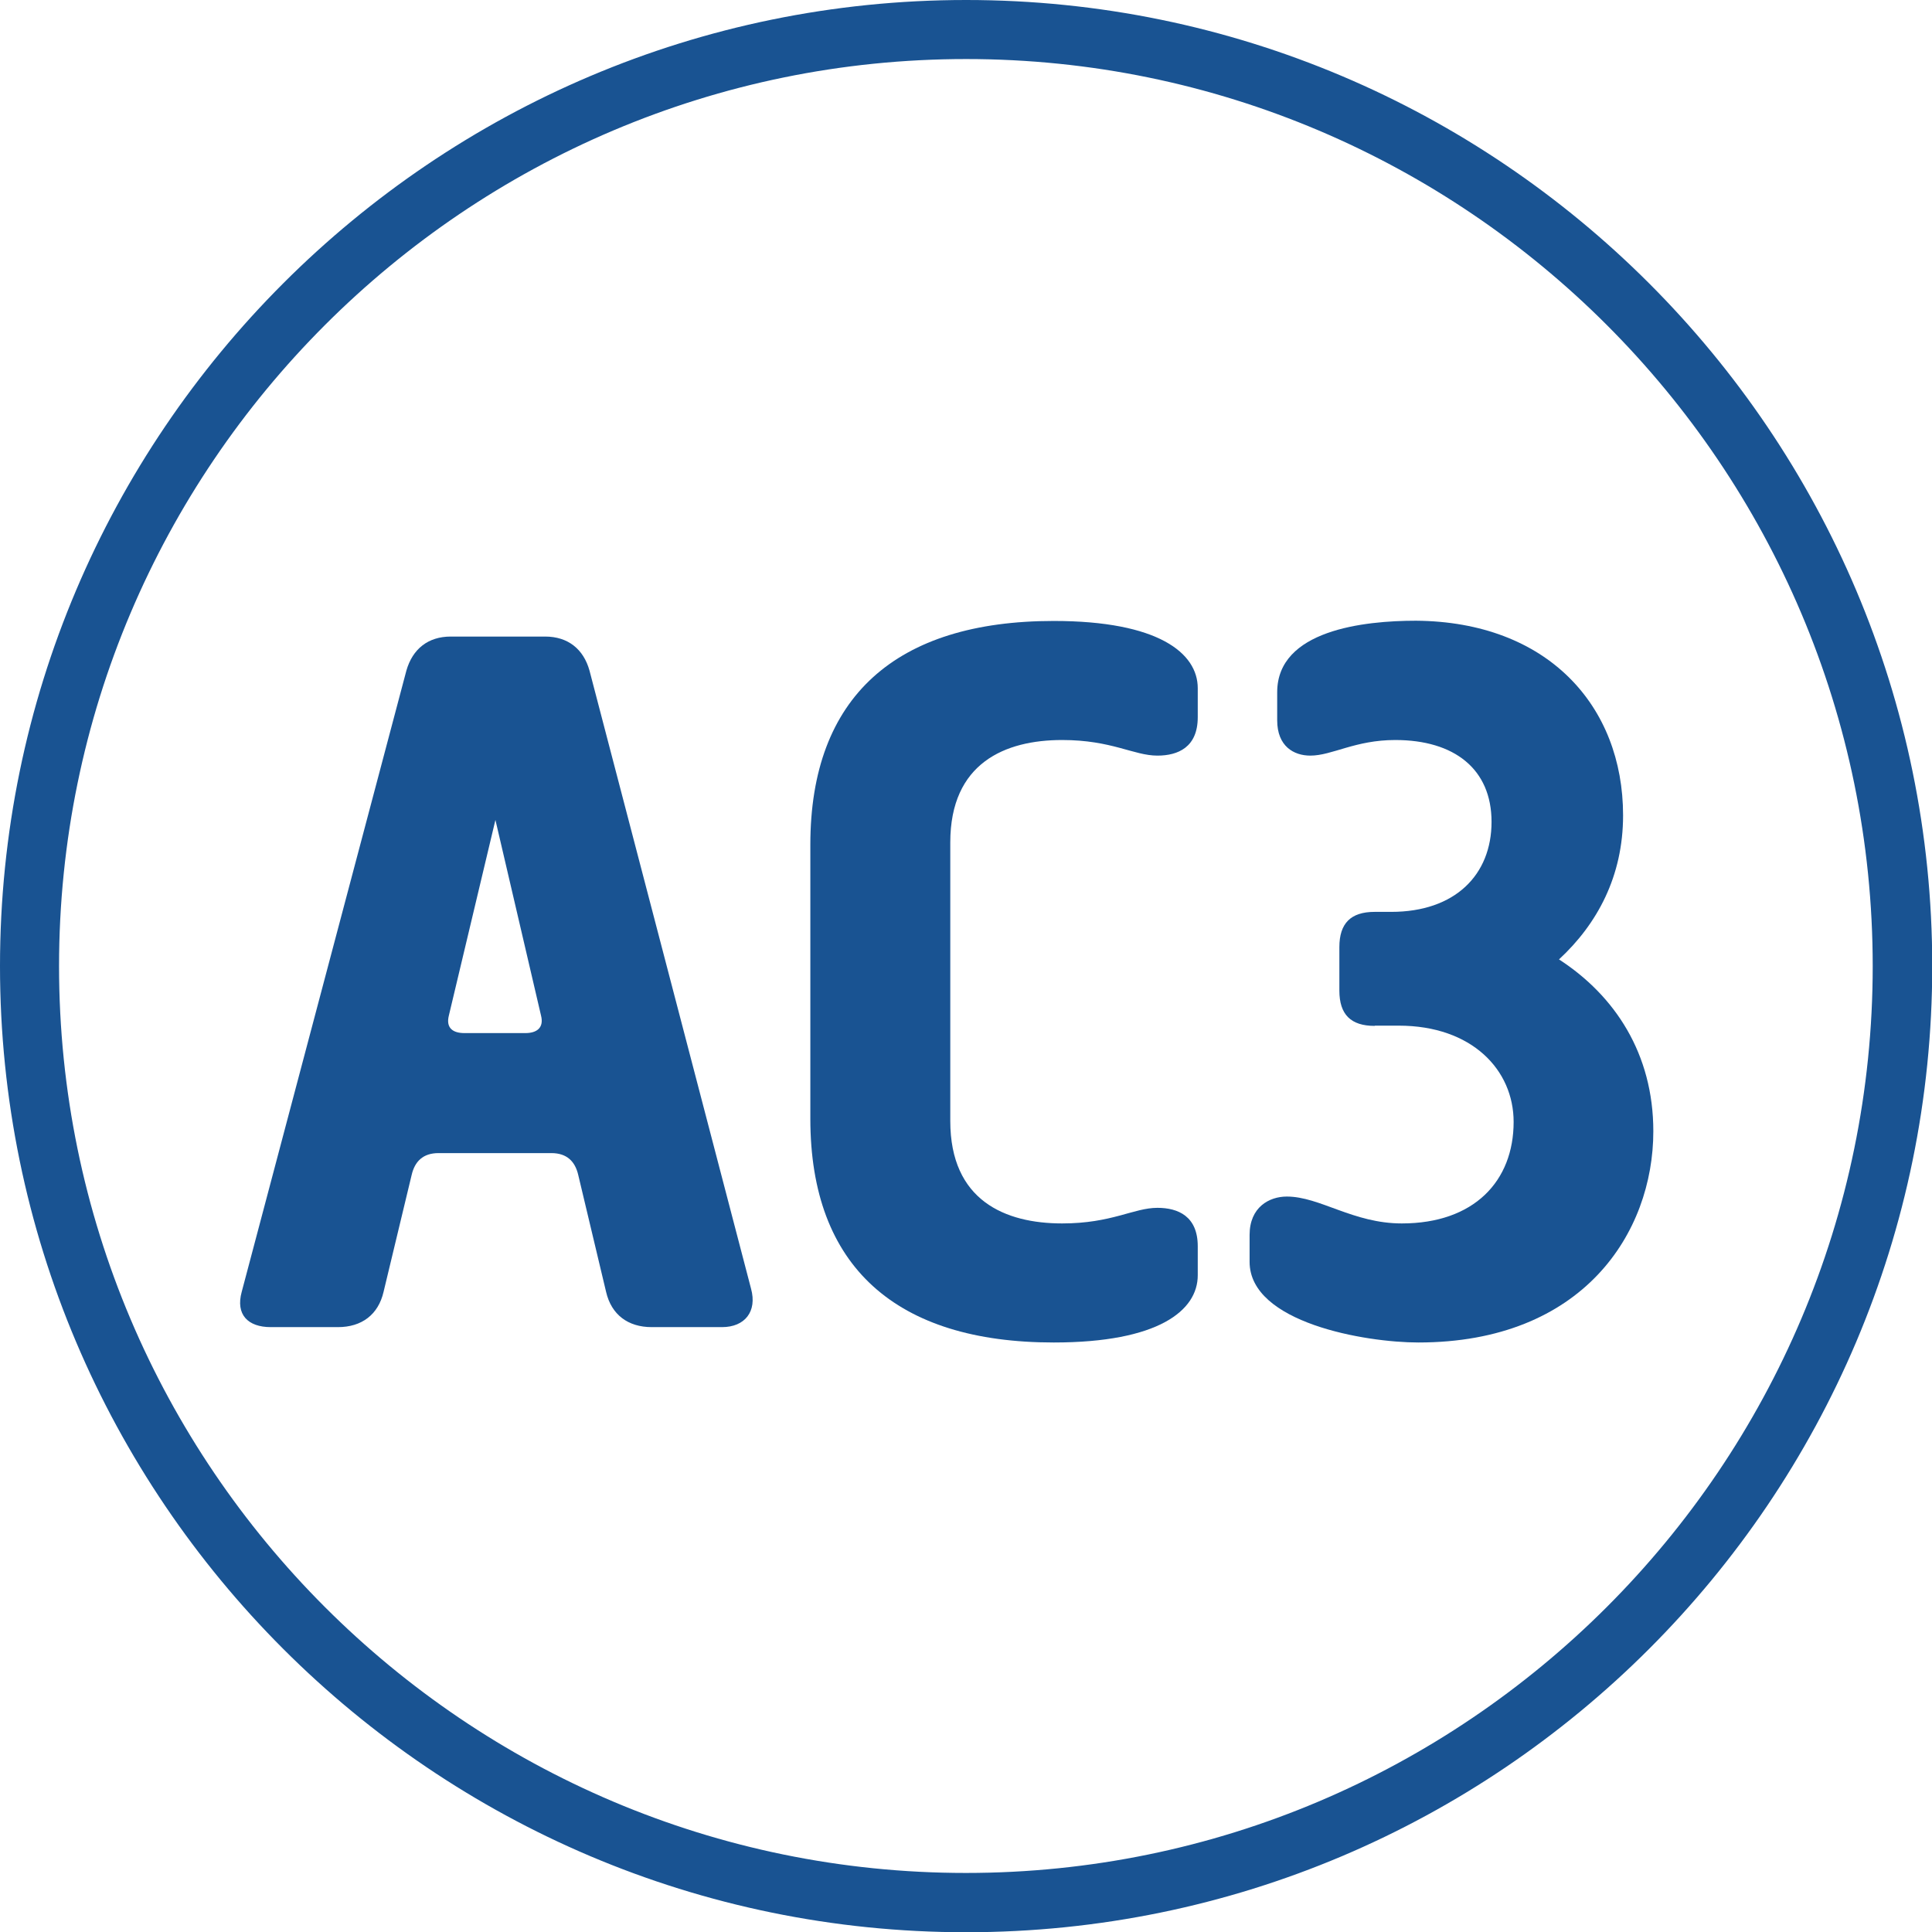
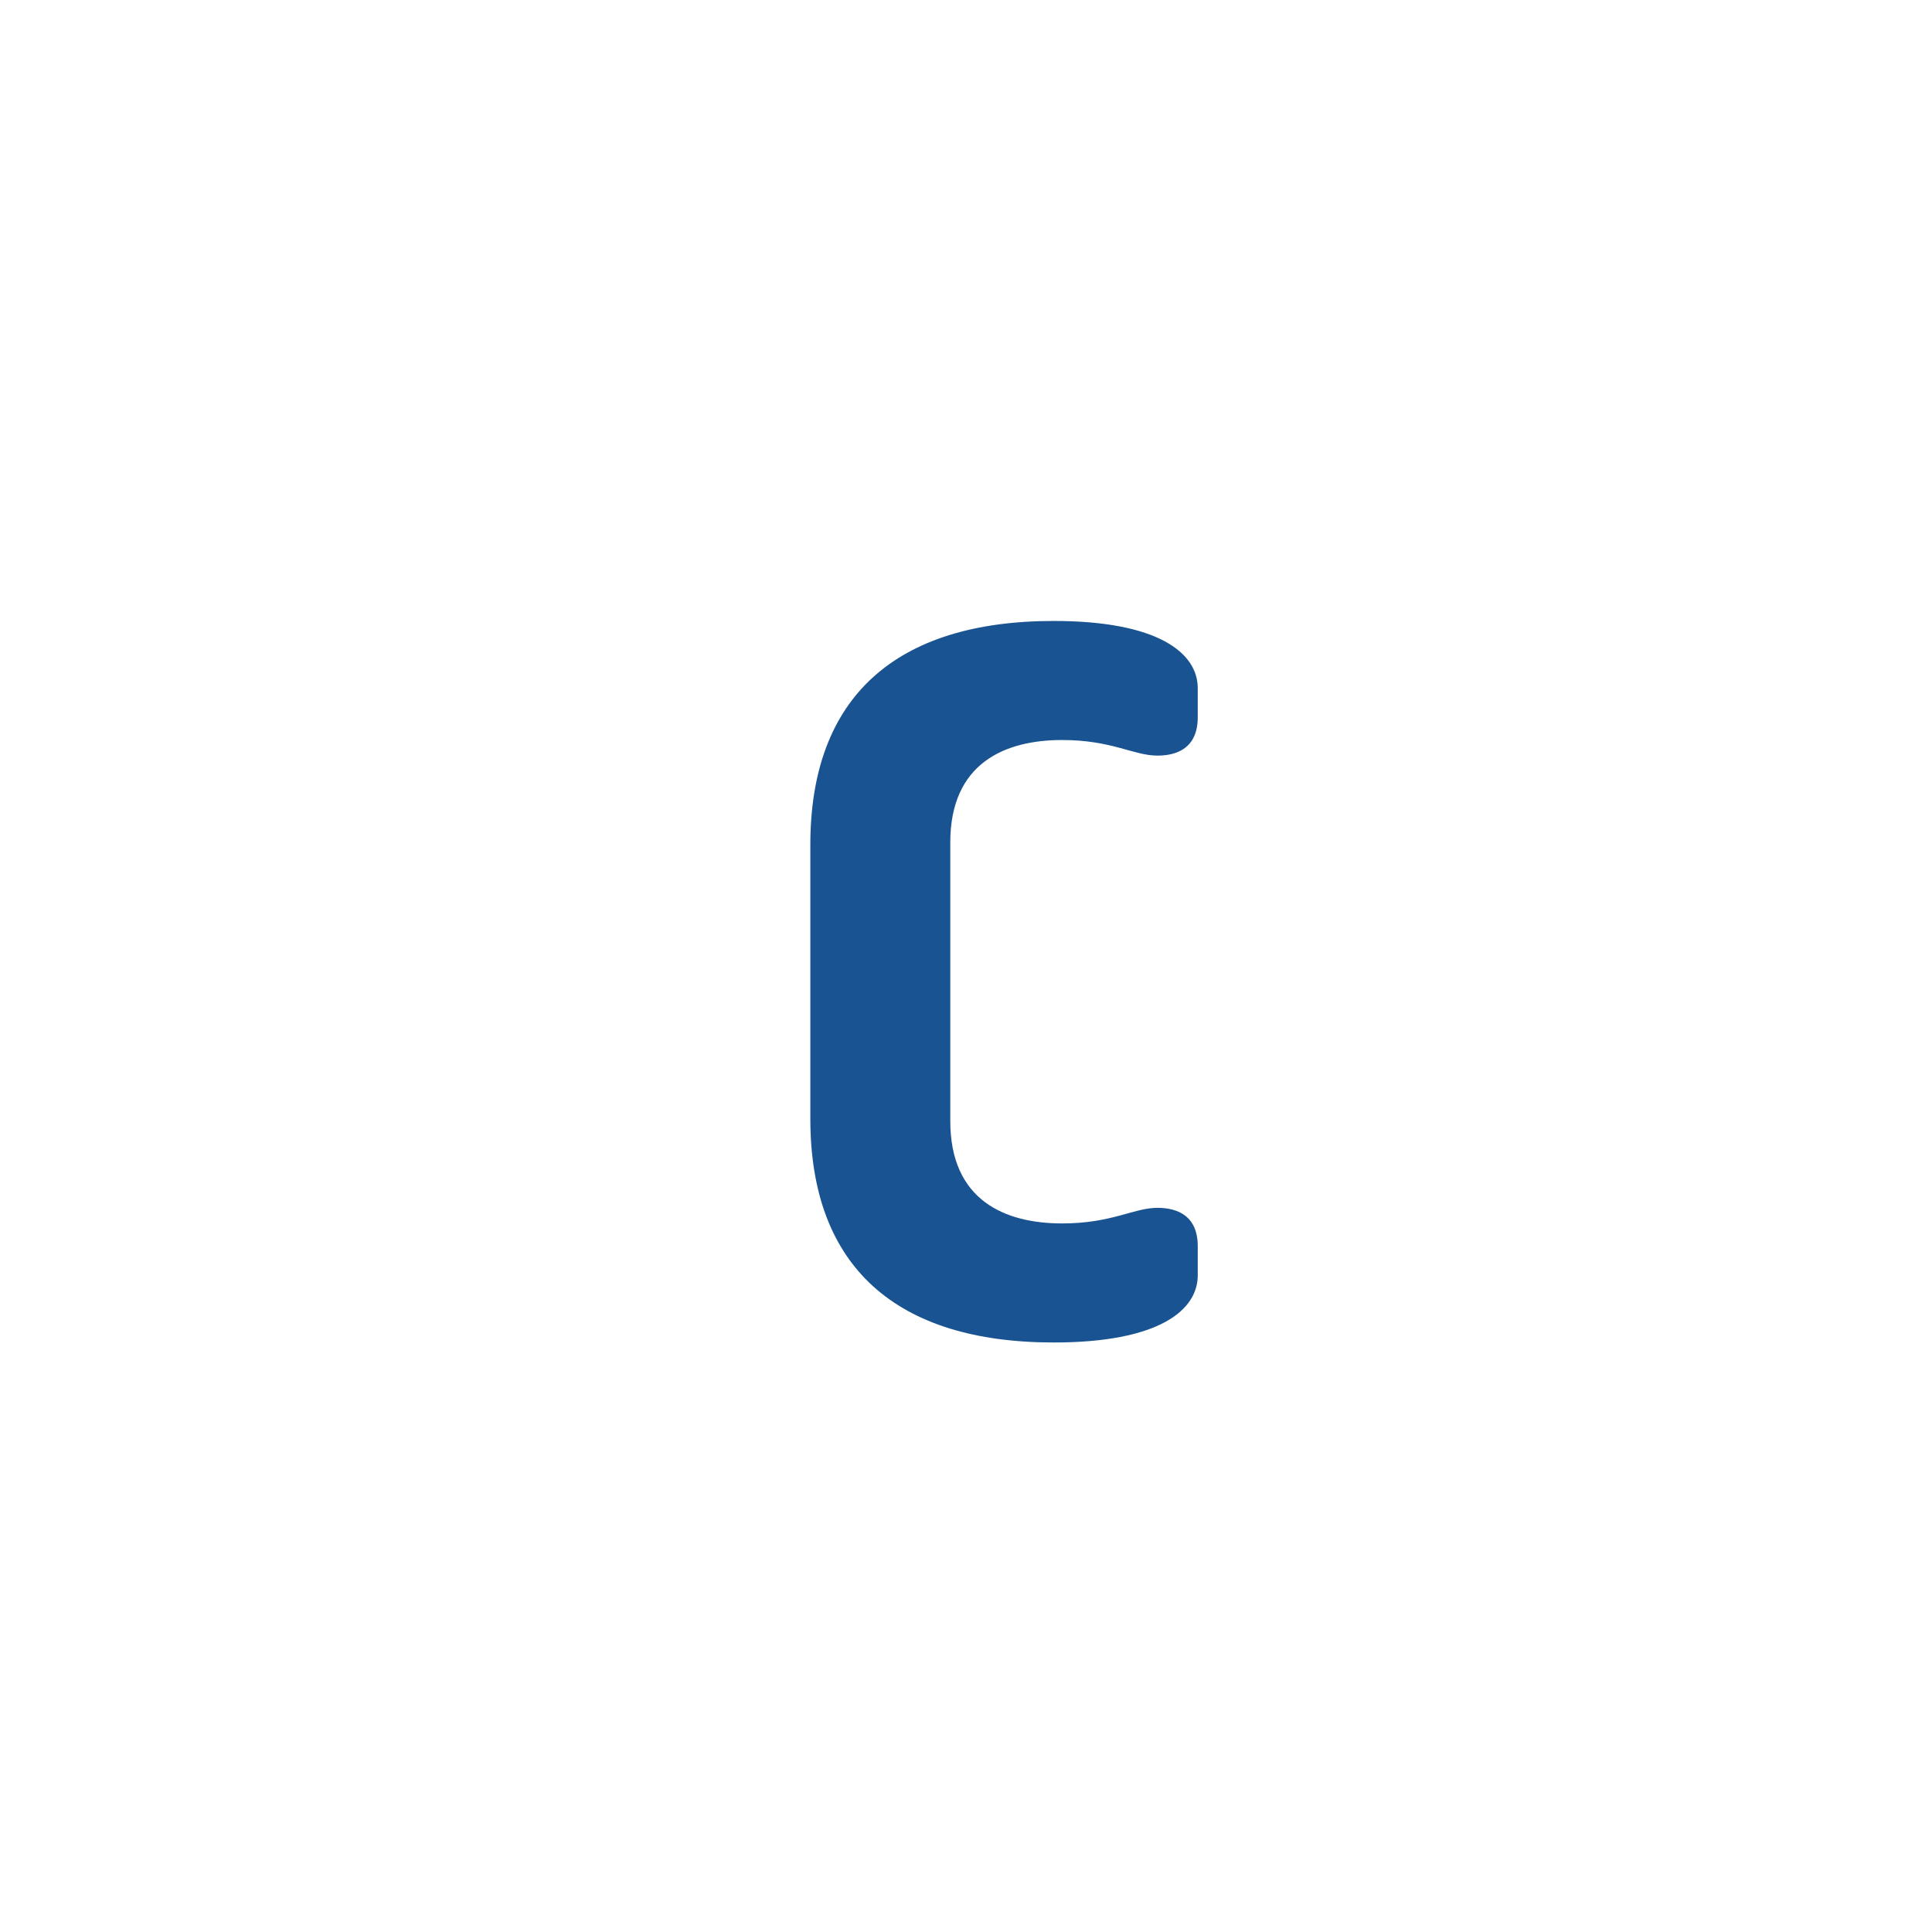
<svg xmlns="http://www.w3.org/2000/svg" id="Ikonok" viewBox="0 0 80.49 80.5">
  <defs>
    <style>
      .cls-1 {
        fill: #195392;
        stroke-width: 0px;
      }
    </style>
  </defs>
-   <path class="cls-1" d="M40.25,80.5C18.05,80.5,0,62.44,0,40.25S18.05,0,40.25,0s40.25,18.05,40.25,40.25-18.05,40.25-40.25,40.25ZM40.25,2.46C19.41,2.46,2.46,19.41,2.46,40.25s16.95,37.78,37.78,37.78,37.78-16.95,37.78-37.78S61.08,2.46,40.25,2.46Z" />
  <g>
-     <path class="cls-1" d="M18.27,48.04c-.65,0-.99.35-1.12.91l-1.17,4.87c-.22.95-.91,1.47-1.9,1.47h-2.8c-.95,0-1.47-.52-1.21-1.47l6.86-25.88c.26-.91.91-1.42,1.85-1.42h3.93c.95,0,1.6.52,1.85,1.42l6.73,25.75c.26.95-.26,1.6-1.21,1.6h-2.93c-.99,0-1.68-.52-1.9-1.47l-1.16-4.87c-.13-.56-.47-.91-1.12-.91h-4.7ZM21.89,43.04c.47,0,.78-.22.65-.73l-1.9-8.15-1.94,8.15c-.13.52.17.73.65.73h2.54Z" />
    <path class="cls-1" d="M33.76,35.19c0-6.17,3.58-9.32,10.14-9.32,4.36,0,6,1.34,6,2.8v1.21c0,1.25-.82,1.6-1.68,1.6-.99,0-1.9-.65-3.97-.65-2.37,0-4.66.95-4.66,4.27v11.6c0,3.32,2.29,4.27,4.66,4.27,2.07,0,2.98-.65,3.97-.65.86,0,1.68.35,1.68,1.6v1.21c0,1.47-1.64,2.8-6,2.8-6.56,0-10.14-3.15-10.14-9.32v-11.43Z" />
-     <path class="cls-1" d="M57.27,42.74c-.99,0-1.47-.47-1.47-1.47v-1.81c0-.99.47-1.47,1.47-1.47h.69c2.67,0,4.18-1.55,4.18-3.75s-1.55-3.41-4.01-3.41c-1.68,0-2.63.65-3.54.65-.69,0-1.38-.39-1.38-1.47v-1.17c0-2.59,3.62-2.98,5.78-2.98,5.48.04,8.63,3.54,8.63,8.11,0,2.54-1.08,4.53-2.67,6,2.33,1.51,3.93,3.93,3.93,7.16,0,4.23-2.93,8.8-9.79,8.8-2.2,0-7.03-.82-7.03-3.36v-1.12c0-1.16.82-1.6,1.55-1.6,1.38,0,2.76,1.12,4.79,1.12,3.02,0,4.66-1.77,4.66-4.23,0-2.16-1.73-4.01-4.79-4.01h-.99Z" />
  </g>
</svg>